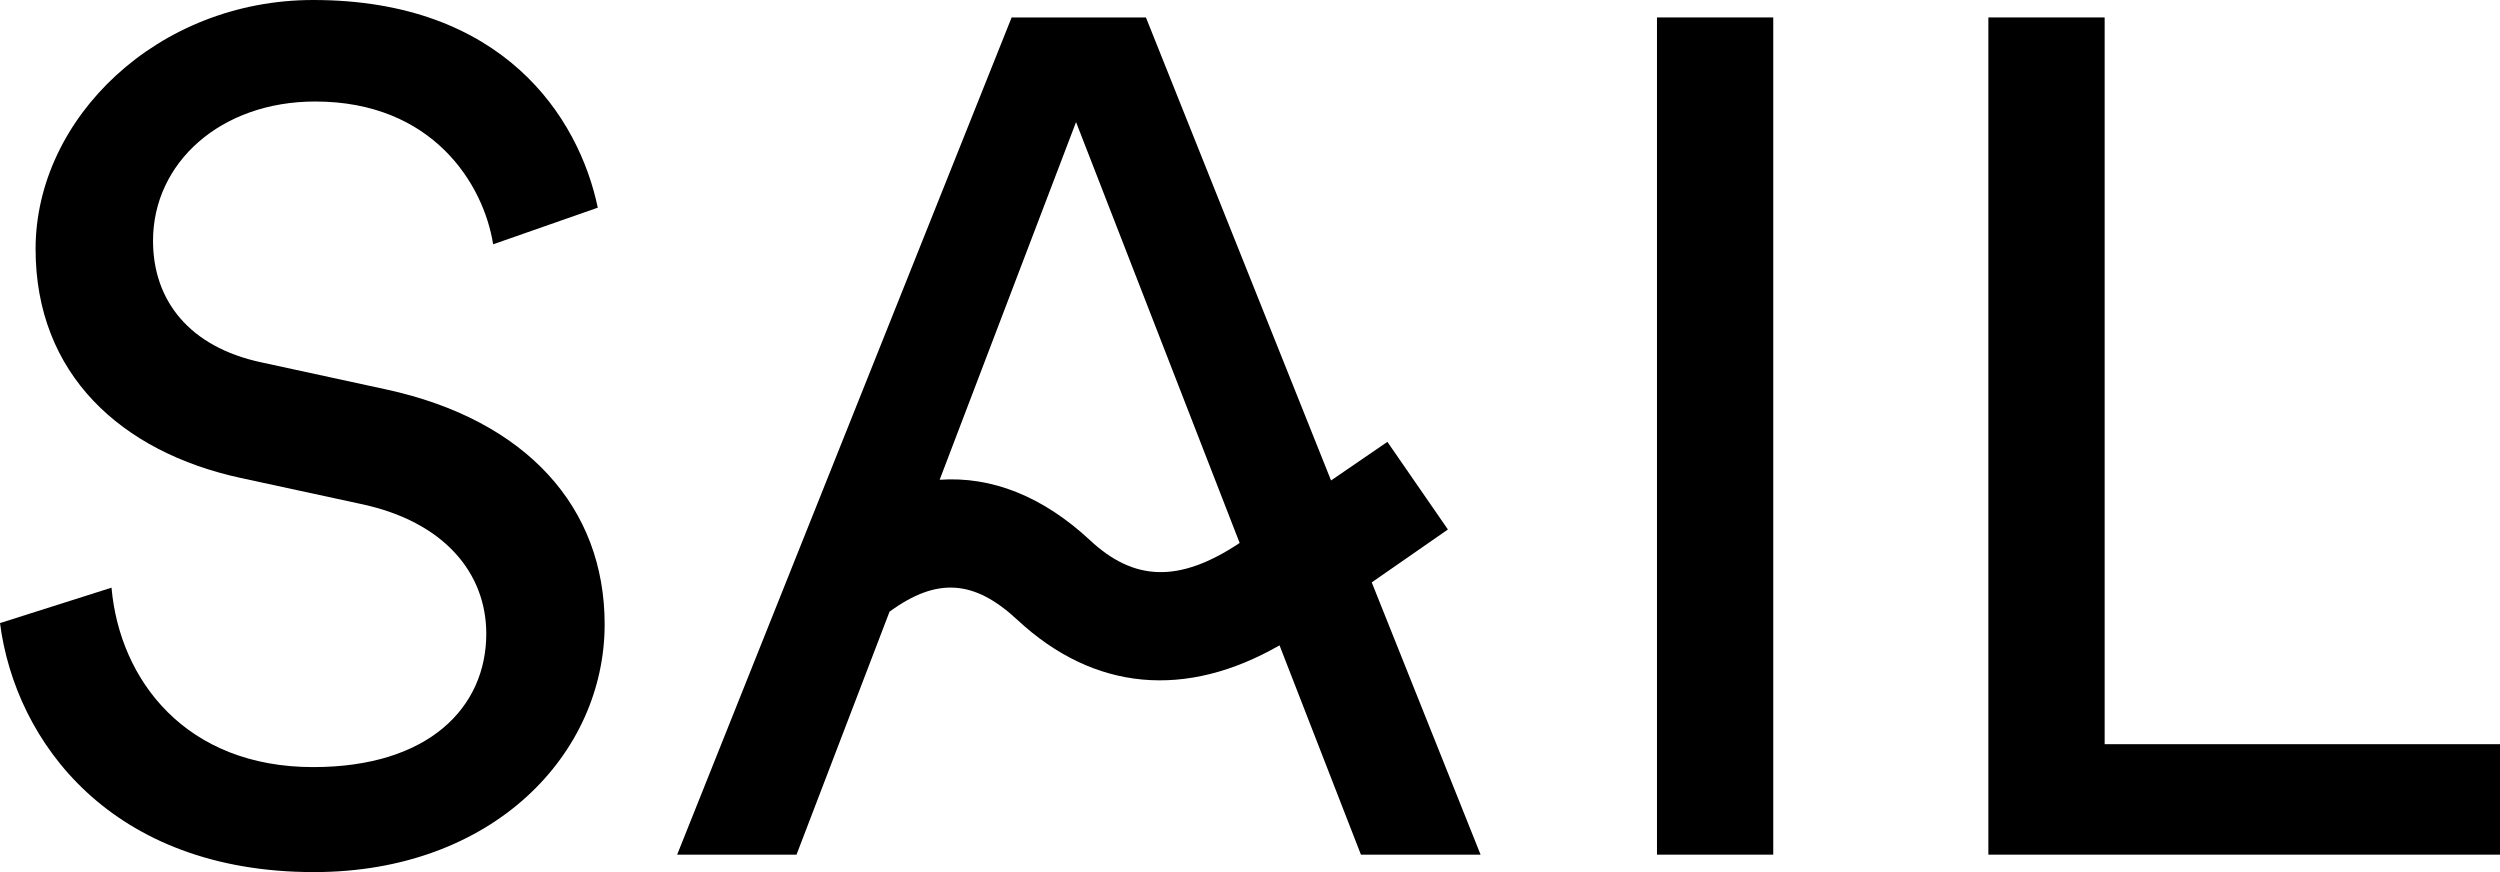
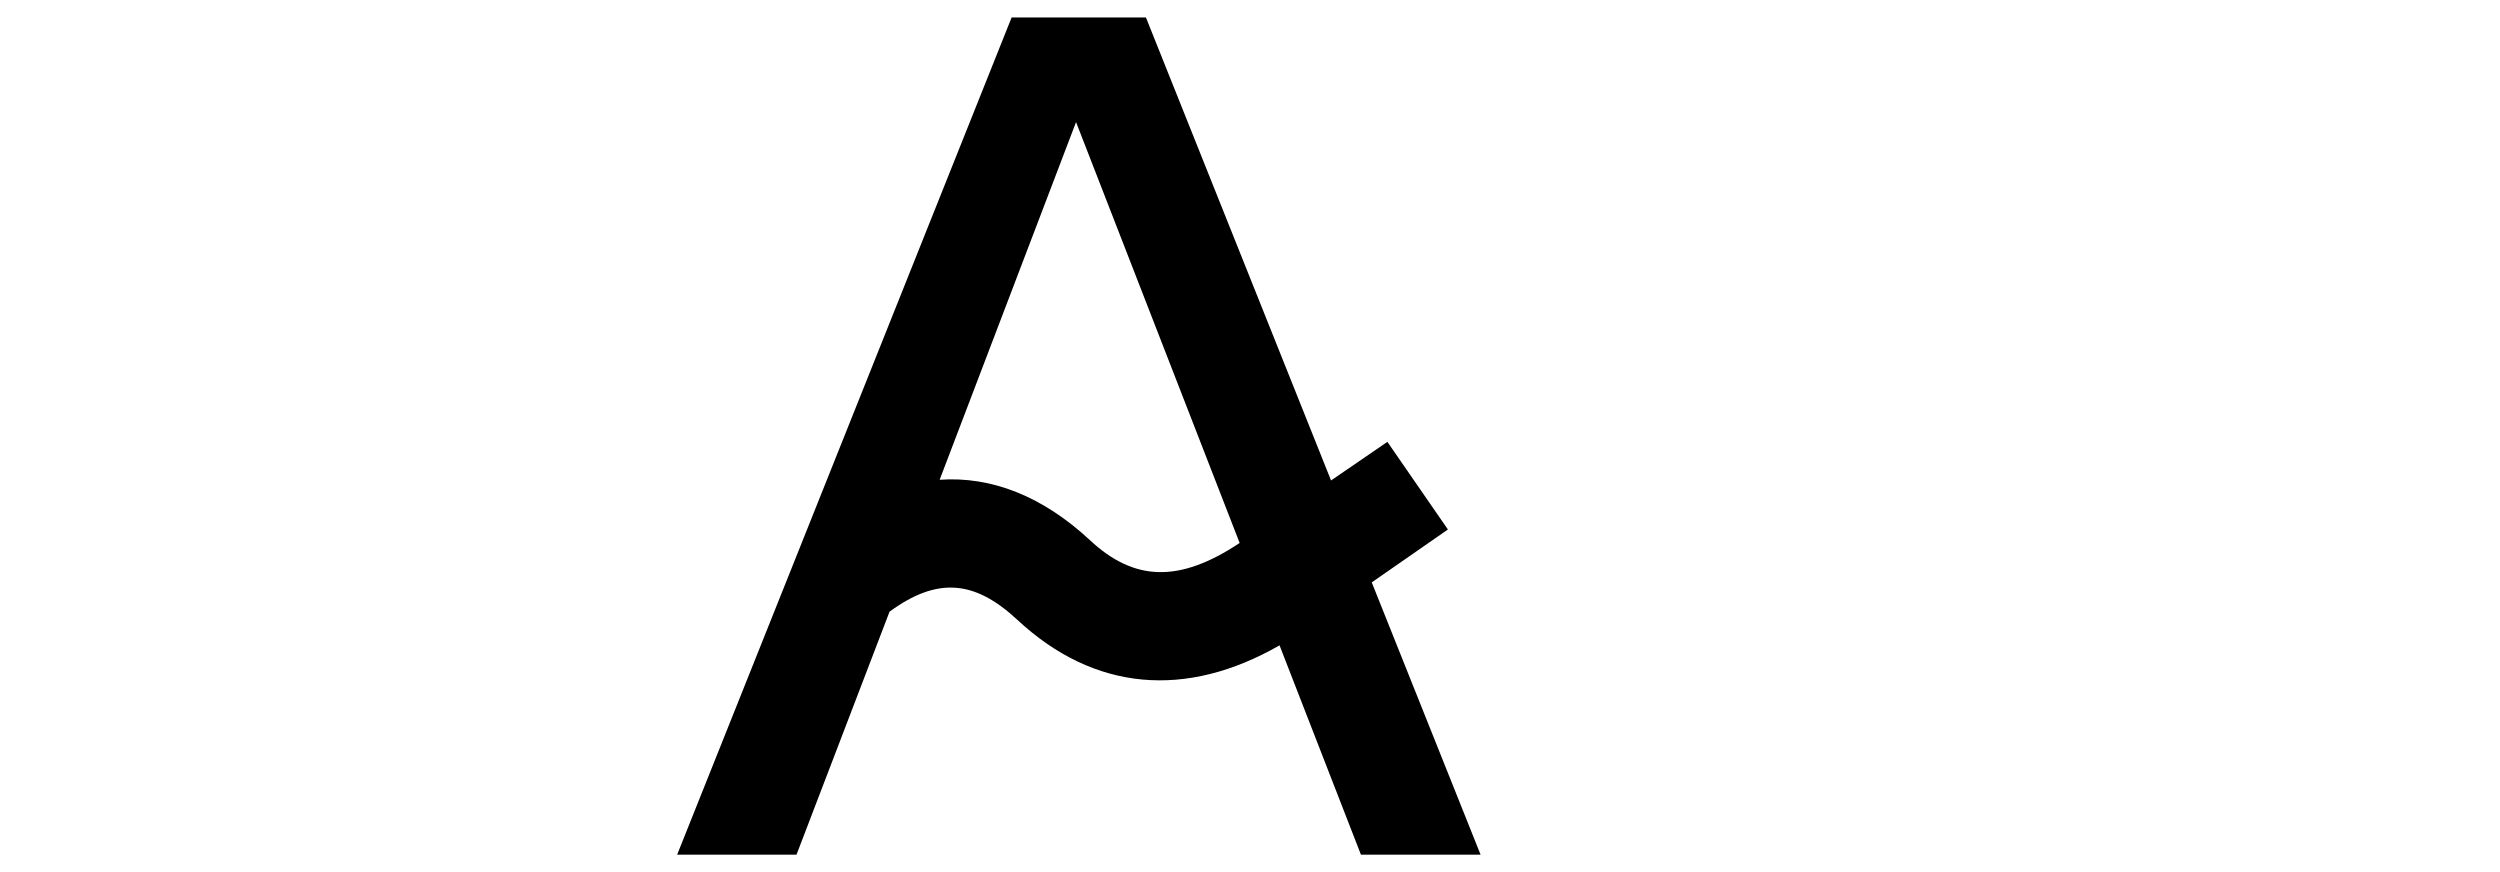
<svg xmlns="http://www.w3.org/2000/svg" viewBox="0 0 430 150">
  <defs>
    <style>.cls-1{fill-rule:evenodd;}</style>
  </defs>
  <g id="Layer_2" data-name="Layer 2">
    <g id="Layer_1-2" data-name="Layer 1">
-       <polygon class="cls-1" points="430 147 342 147 342 3 362 3 362 128 430 128 430 147" />
-       <rect x="285" y="3" width="20" height="144" />
-       <path class="cls-1" d="M102.82,35.72l-18,6.3c-1.63-10.36-10.4-24.56-30.6-24.56C37.94,17.46,26.32,28,26.32,41.41c0,10.35,6.32,18.27,18.56,20.9L66.5,67C90.58,72.26,104,87.28,104,107.37c0,22.33-19.18,42.63-50,42.63C19.18,150,2.65,127.67,0,107.17l19.18-6.09c1.42,16,12.85,30.86,34.68,30.86,20,0,29.78-10.36,29.78-22.94,0-10.35-7.14-19.28-21.62-22.33L41.41,82.21C20.81,77.74,6.12,64.34,6.12,42.83,6.12,20.3,27.13,0,53.86,0,86.5,0,99.55,20.09,102.82,35.72Z" />
      <path class="cls-1" d="M254.66,147l-18.72-46.83,13.1-9.1L238.63,76l-9.69,6.64L197.1,3H174L116.47,147H137L153,105.21c8.19-6,14.62-5.44,21.95,1.37C188.2,118.93,204,120.22,220.08,111l14,36ZM187.45,92.89c-8.1-7.52-16.89-11-25.83-10.37L185.08,21l28.14,72.39C202.82,100.31,195.05,100,187.45,92.89Z" />
    </g>
  </g>
</svg>